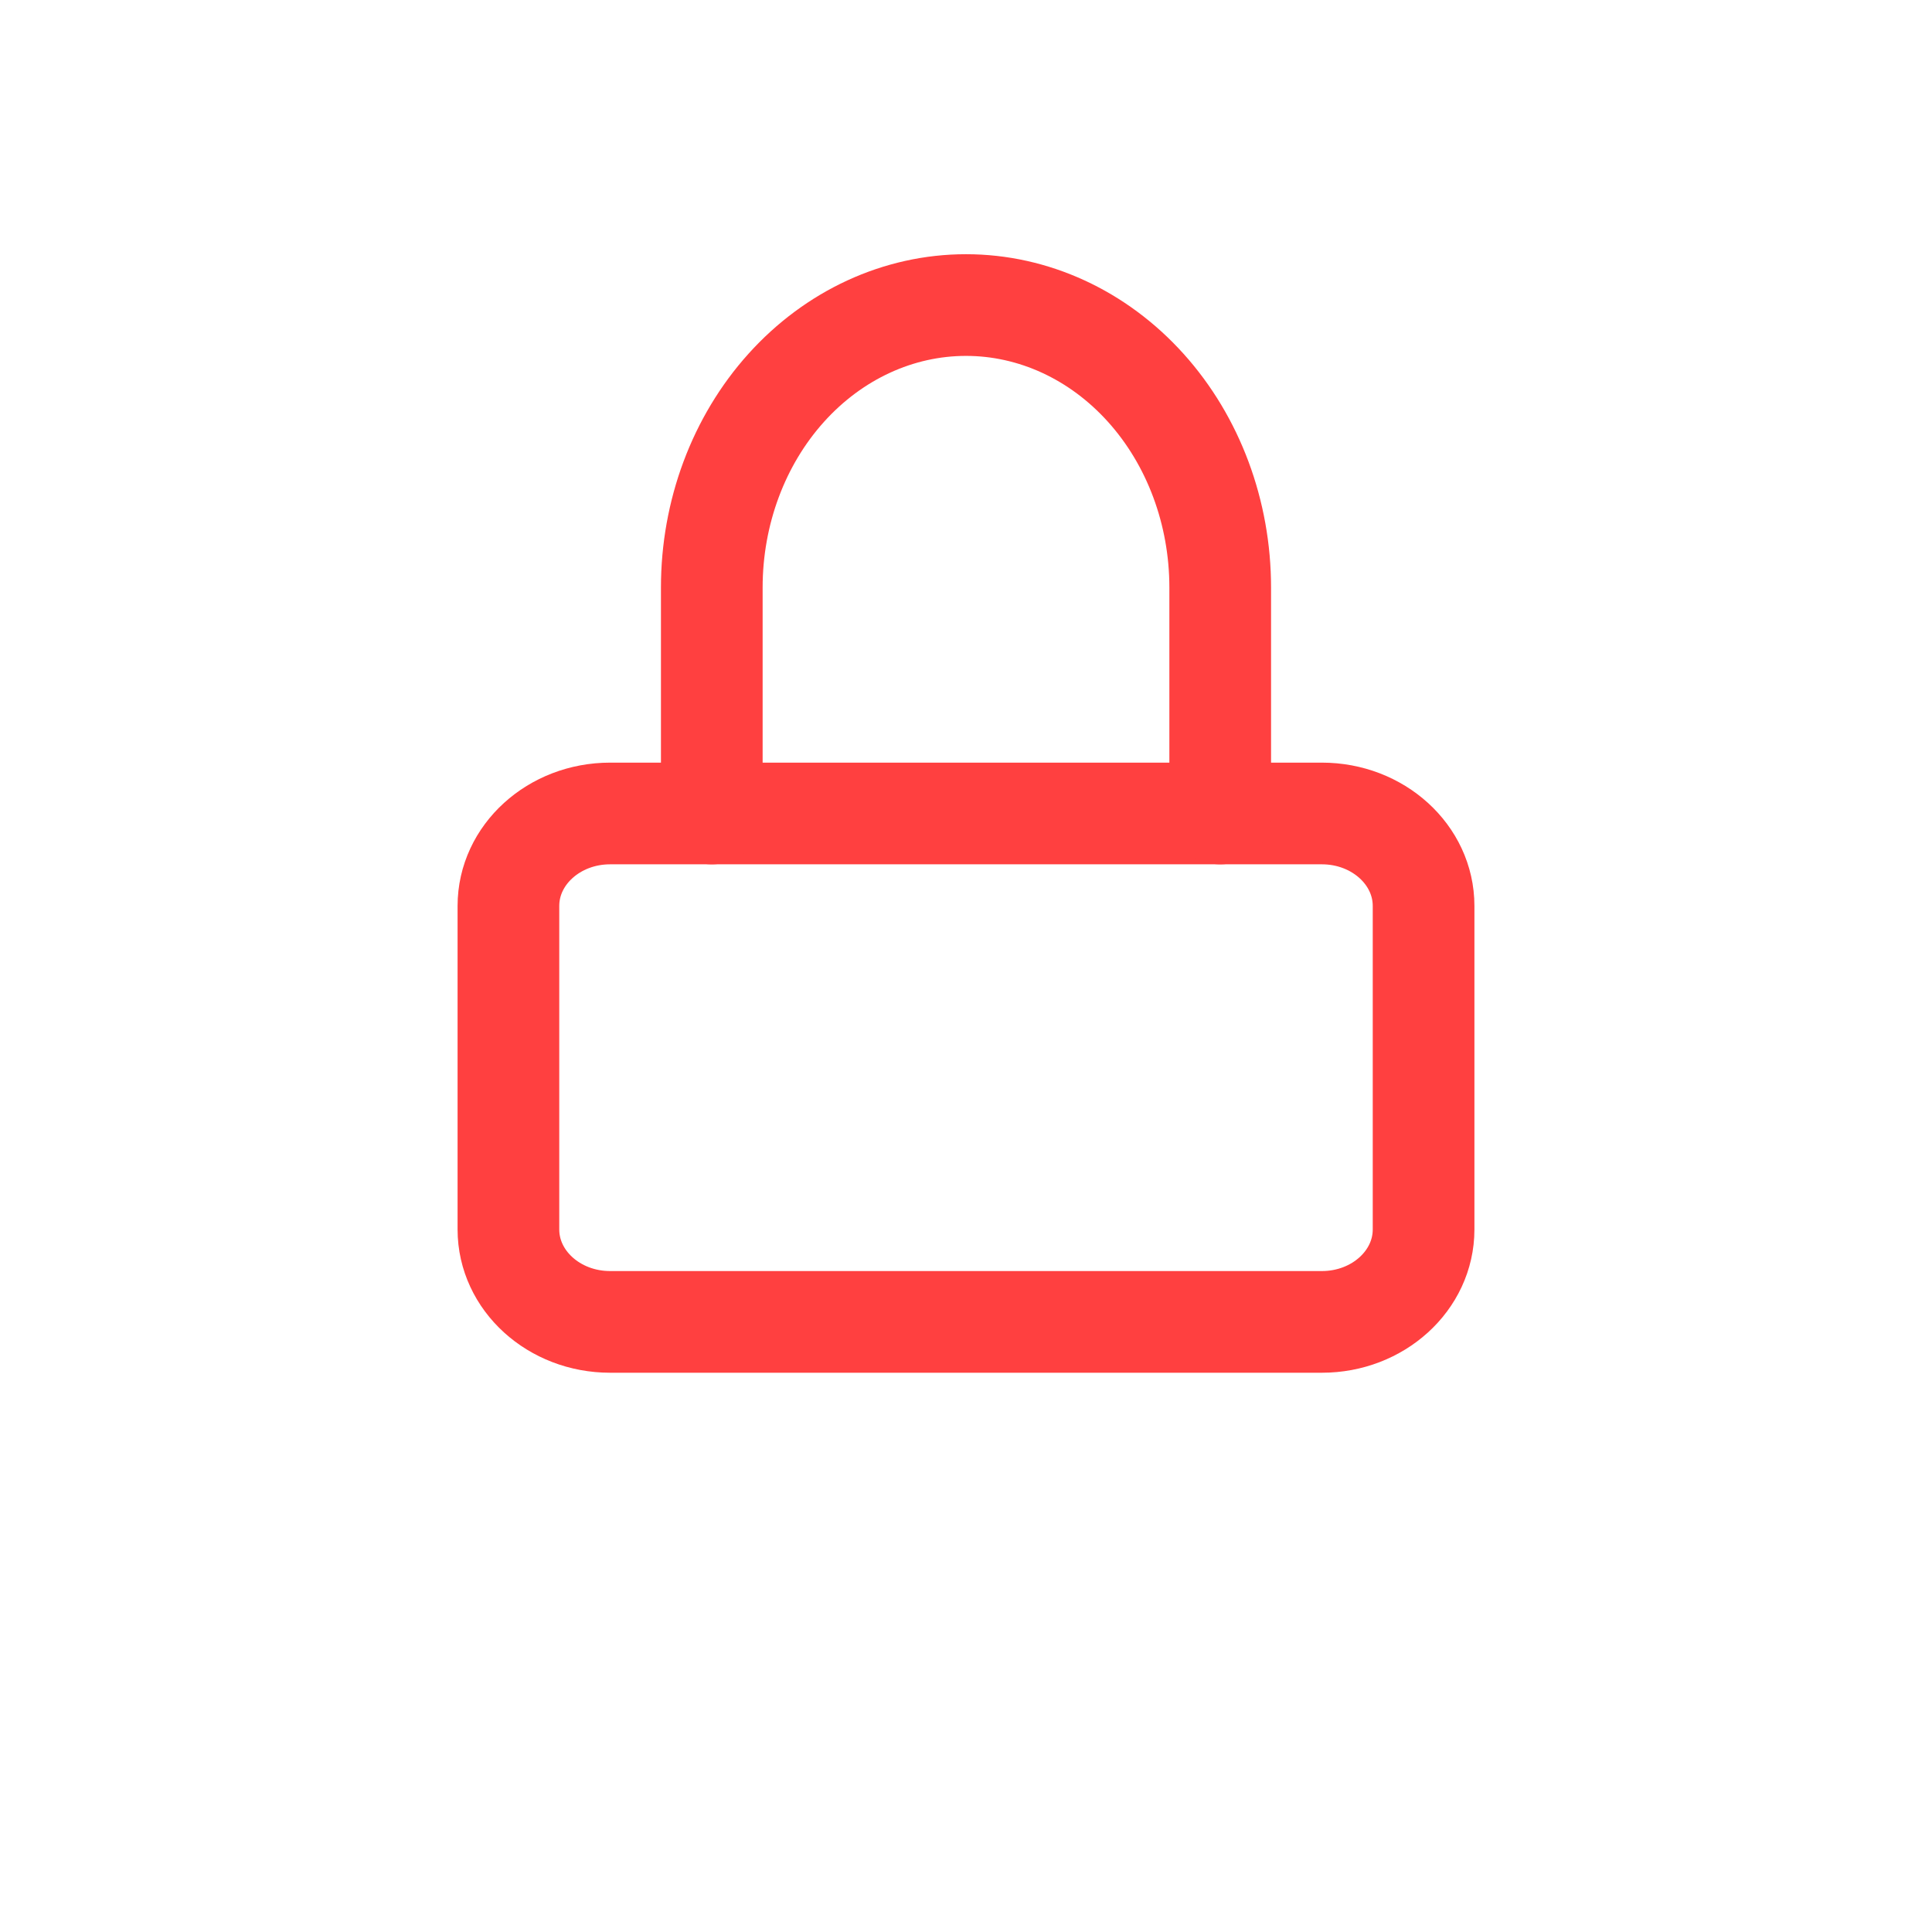
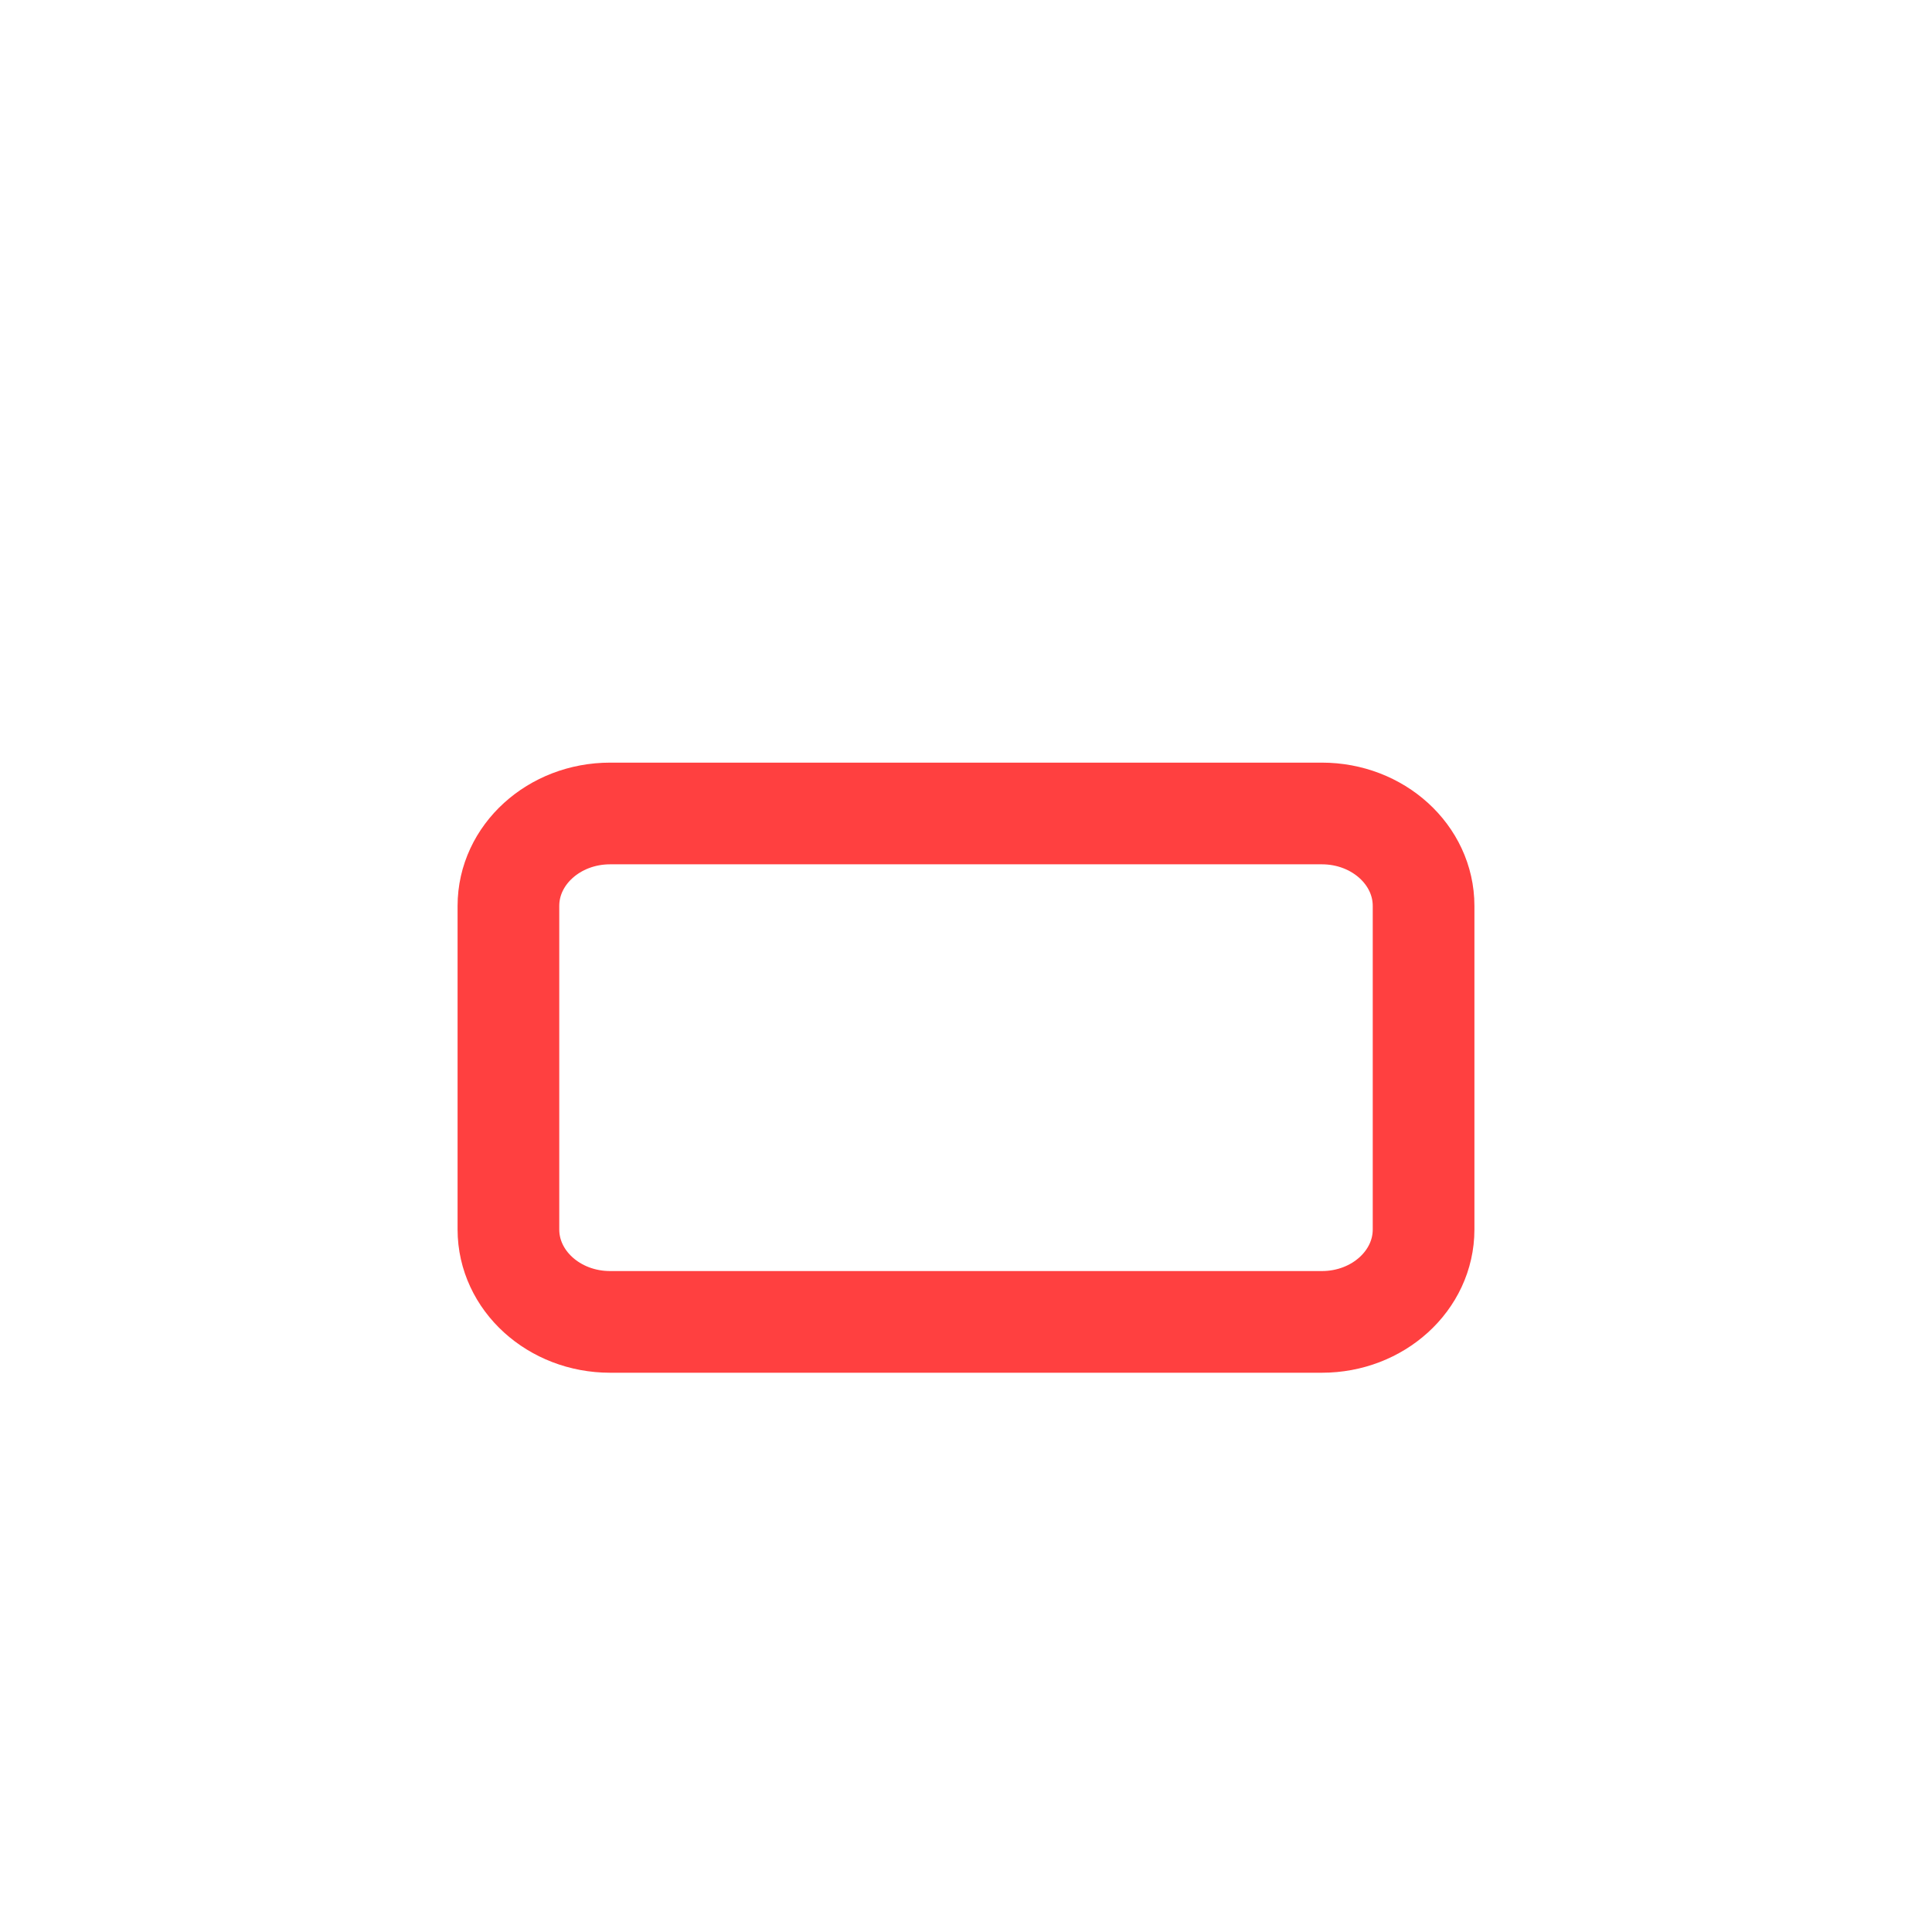
<svg xmlns="http://www.w3.org/2000/svg" width="19" height="19" viewBox="0 0 19 19" fill="none">
  <path d="M13 8H6C5.448 8 5 8.407 5 8.909V12.091C5 12.593 5.448 13 6 13H13C13.552 13 14 12.593 14 12.091V8.909C14 8.407 13.552 8 13 8Z" stroke="#FF4040" stroke-linecap="round" stroke-linejoin="round" />
-   <path d="M7 8V5.778C7 5.041 7.263 4.335 7.732 3.814C8.201 3.293 8.837 3 9.5 3C10.163 3 10.799 3.293 11.268 3.814C11.737 4.335 12 5.041 12 5.778V8" stroke="#FF4040" stroke-linecap="round" stroke-linejoin="round" />
</svg>